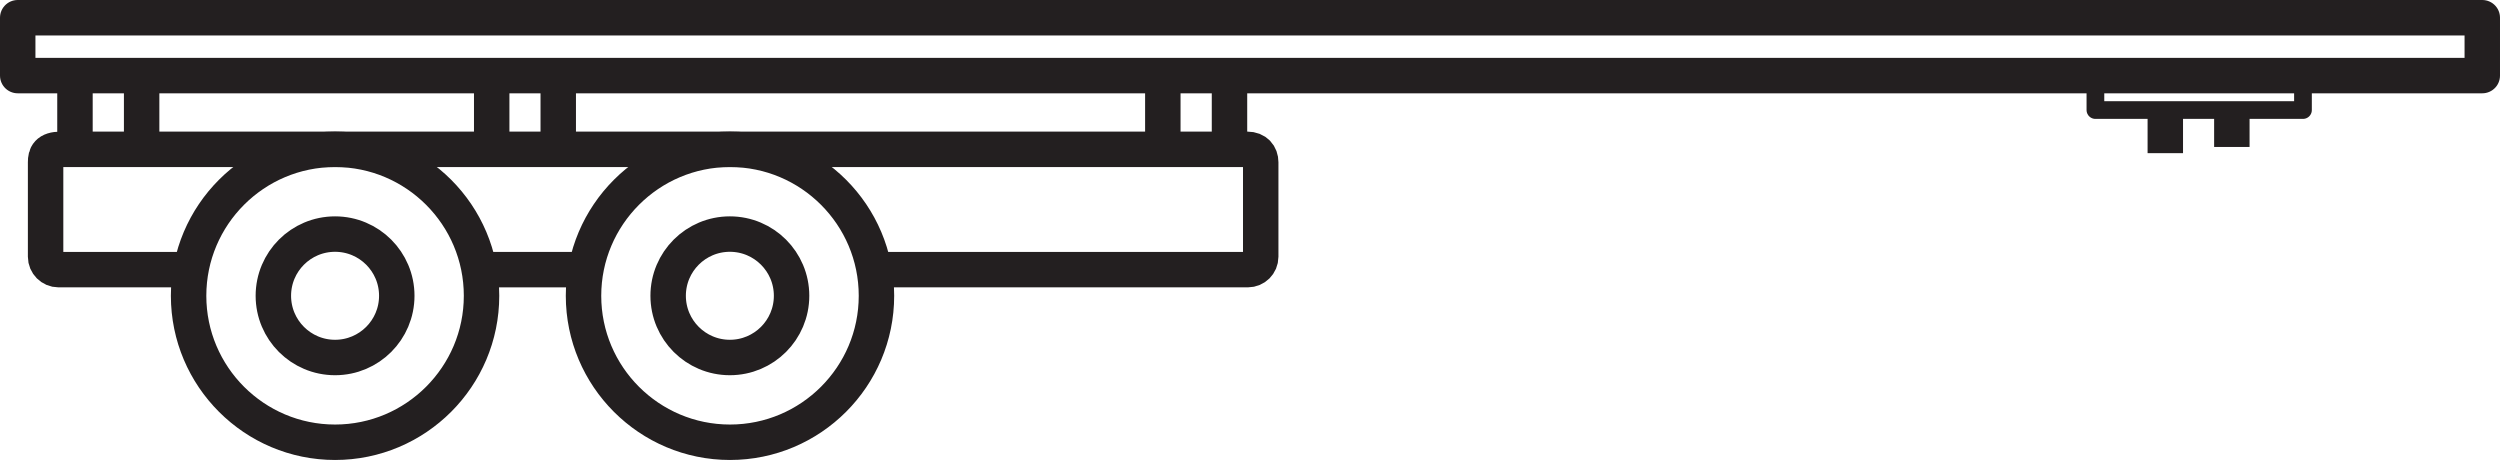
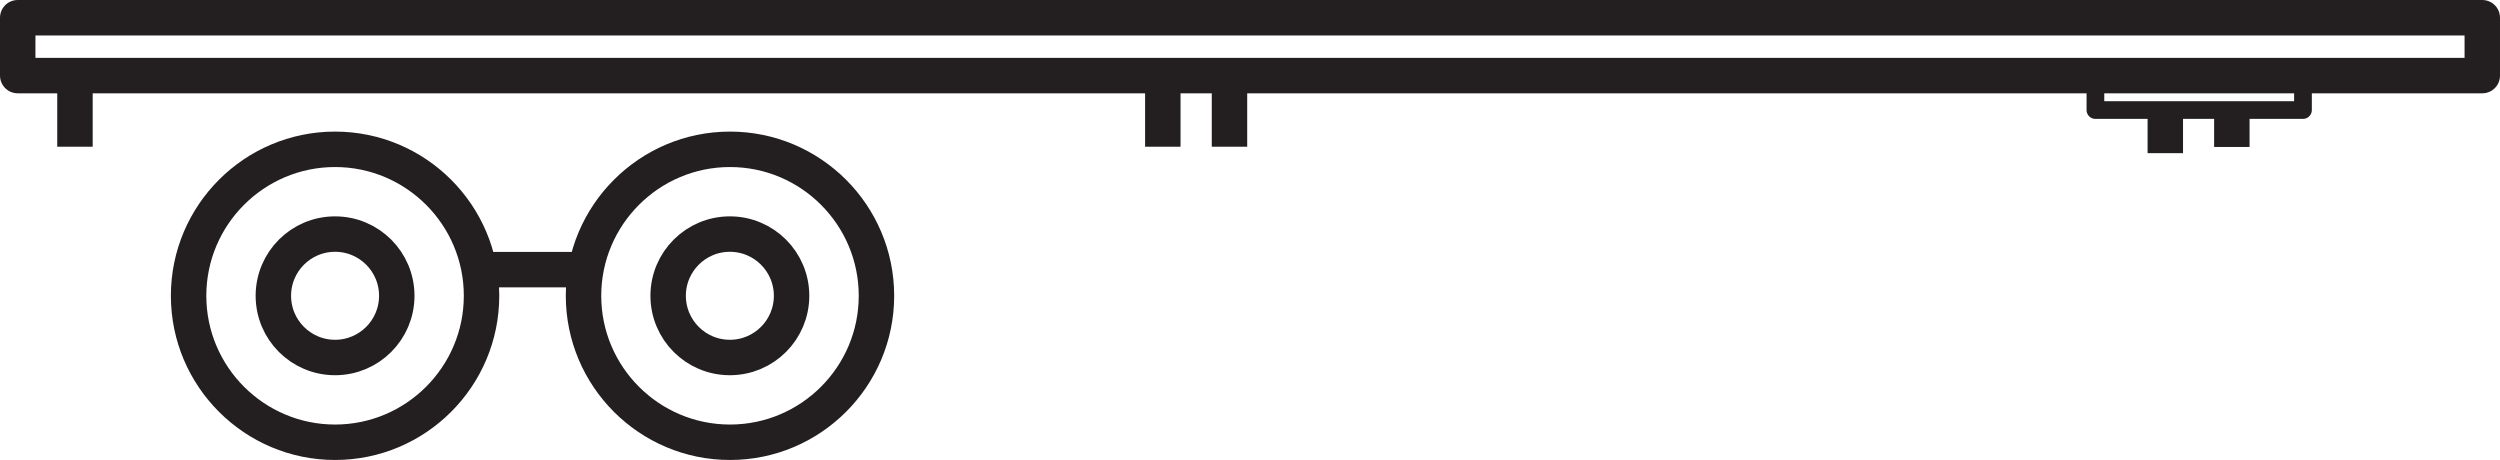
<svg xmlns="http://www.w3.org/2000/svg" viewBox="0 0 201.75 37.11" version="1.1" id="art">
  <defs>
    <style>
      .st0 {
        stroke-linecap: round;
      }

      .st0, .st1, .st2, .st3 {
        fill: none;
        stroke: #231f20;
      }

      .st0, .st1, .st3 {
        stroke-width: 2.86px;
      }

      .st0, .st2, .st3 {
        stroke-linejoin: round;
      }

      .st1 {
        stroke-miterlimit: 10;
      }

      .st2 {
        stroke-width: 1.43px;
      }
    </style>
  </defs>
  <rect height="4.67" width="198.89" y="1.43" x="1.43" class="st0" />
  <polyline points="185.85 6.29 185.85 8.88 169.1 8.88 169.1 6.29" class="st2" />
  <g>
    <g>
      <line y2="21.76" x2="47.09" y1="21.76" x1="38.85" class="st1" />
      <path d="M27.04,35.69c-6.52,0-11.82-5.3-11.82-11.82s5.3-11.82,11.82-11.82,11.82,5.3,11.82,11.82-5.3,11.82-11.82,11.82ZM27.04,18.89c-2.75,0-4.98,2.23-4.98,4.98s2.23,4.98,4.98,4.98,4.98-2.23,4.98-4.98-2.23-4.98-4.98-4.98Z" class="st3" />
    </g>
    <g>
-       <path d="M70.53,21.76h30.17c.57,0,1.04-.46,1.04-1.04v-7.63c0-.57-.37-1.04-1.08-1.04H4.92c-1.08,0-1.24.47-1.24,1.04v7.63c0,.57.47,1.04,1.04,1.04h10.68" class="st1" />
      <path d="M47.09,23.87c0-6.51,5.3-11.82,11.82-11.82s11.82,5.3,11.82,11.82-5.3,11.82-11.82,11.82-11.82-5.3-11.82-11.82ZM53.92,23.87c0,2.75,2.23,4.98,4.98,4.98s4.98-2.23,4.98-4.98-2.23-4.98-4.98-4.98-4.98,2.23-4.98,4.98Z" class="st3" />
    </g>
  </g>
-   <line y2="11.84" x2="11.43" y1="5.03" x1="11.43" class="st1" />
  <line y2="5.03" x2="6.05" y1="11.84" x1="6.05" class="st1" />
-   <line y2="11.84" x2="45.05" y1="5.03" x1="45.05" class="st1" />
-   <line y2="5.03" x2="39.68" y1="11.84" x1="39.68" class="st1" />
  <line y2="11.84" x2="99.22" y1="5.03" x1="99.22" class="st1" />
  <line y2="5.03" x2="93.84" y1="11.84" x1="93.84" class="st1" />
  <line y2="11.86" x2="180.11" y1="8.95" x1="180.11" class="st1" />
  <line y2="8.95" x2="174.74" y1="12.36" x1="174.74" class="st1" />
</svg>